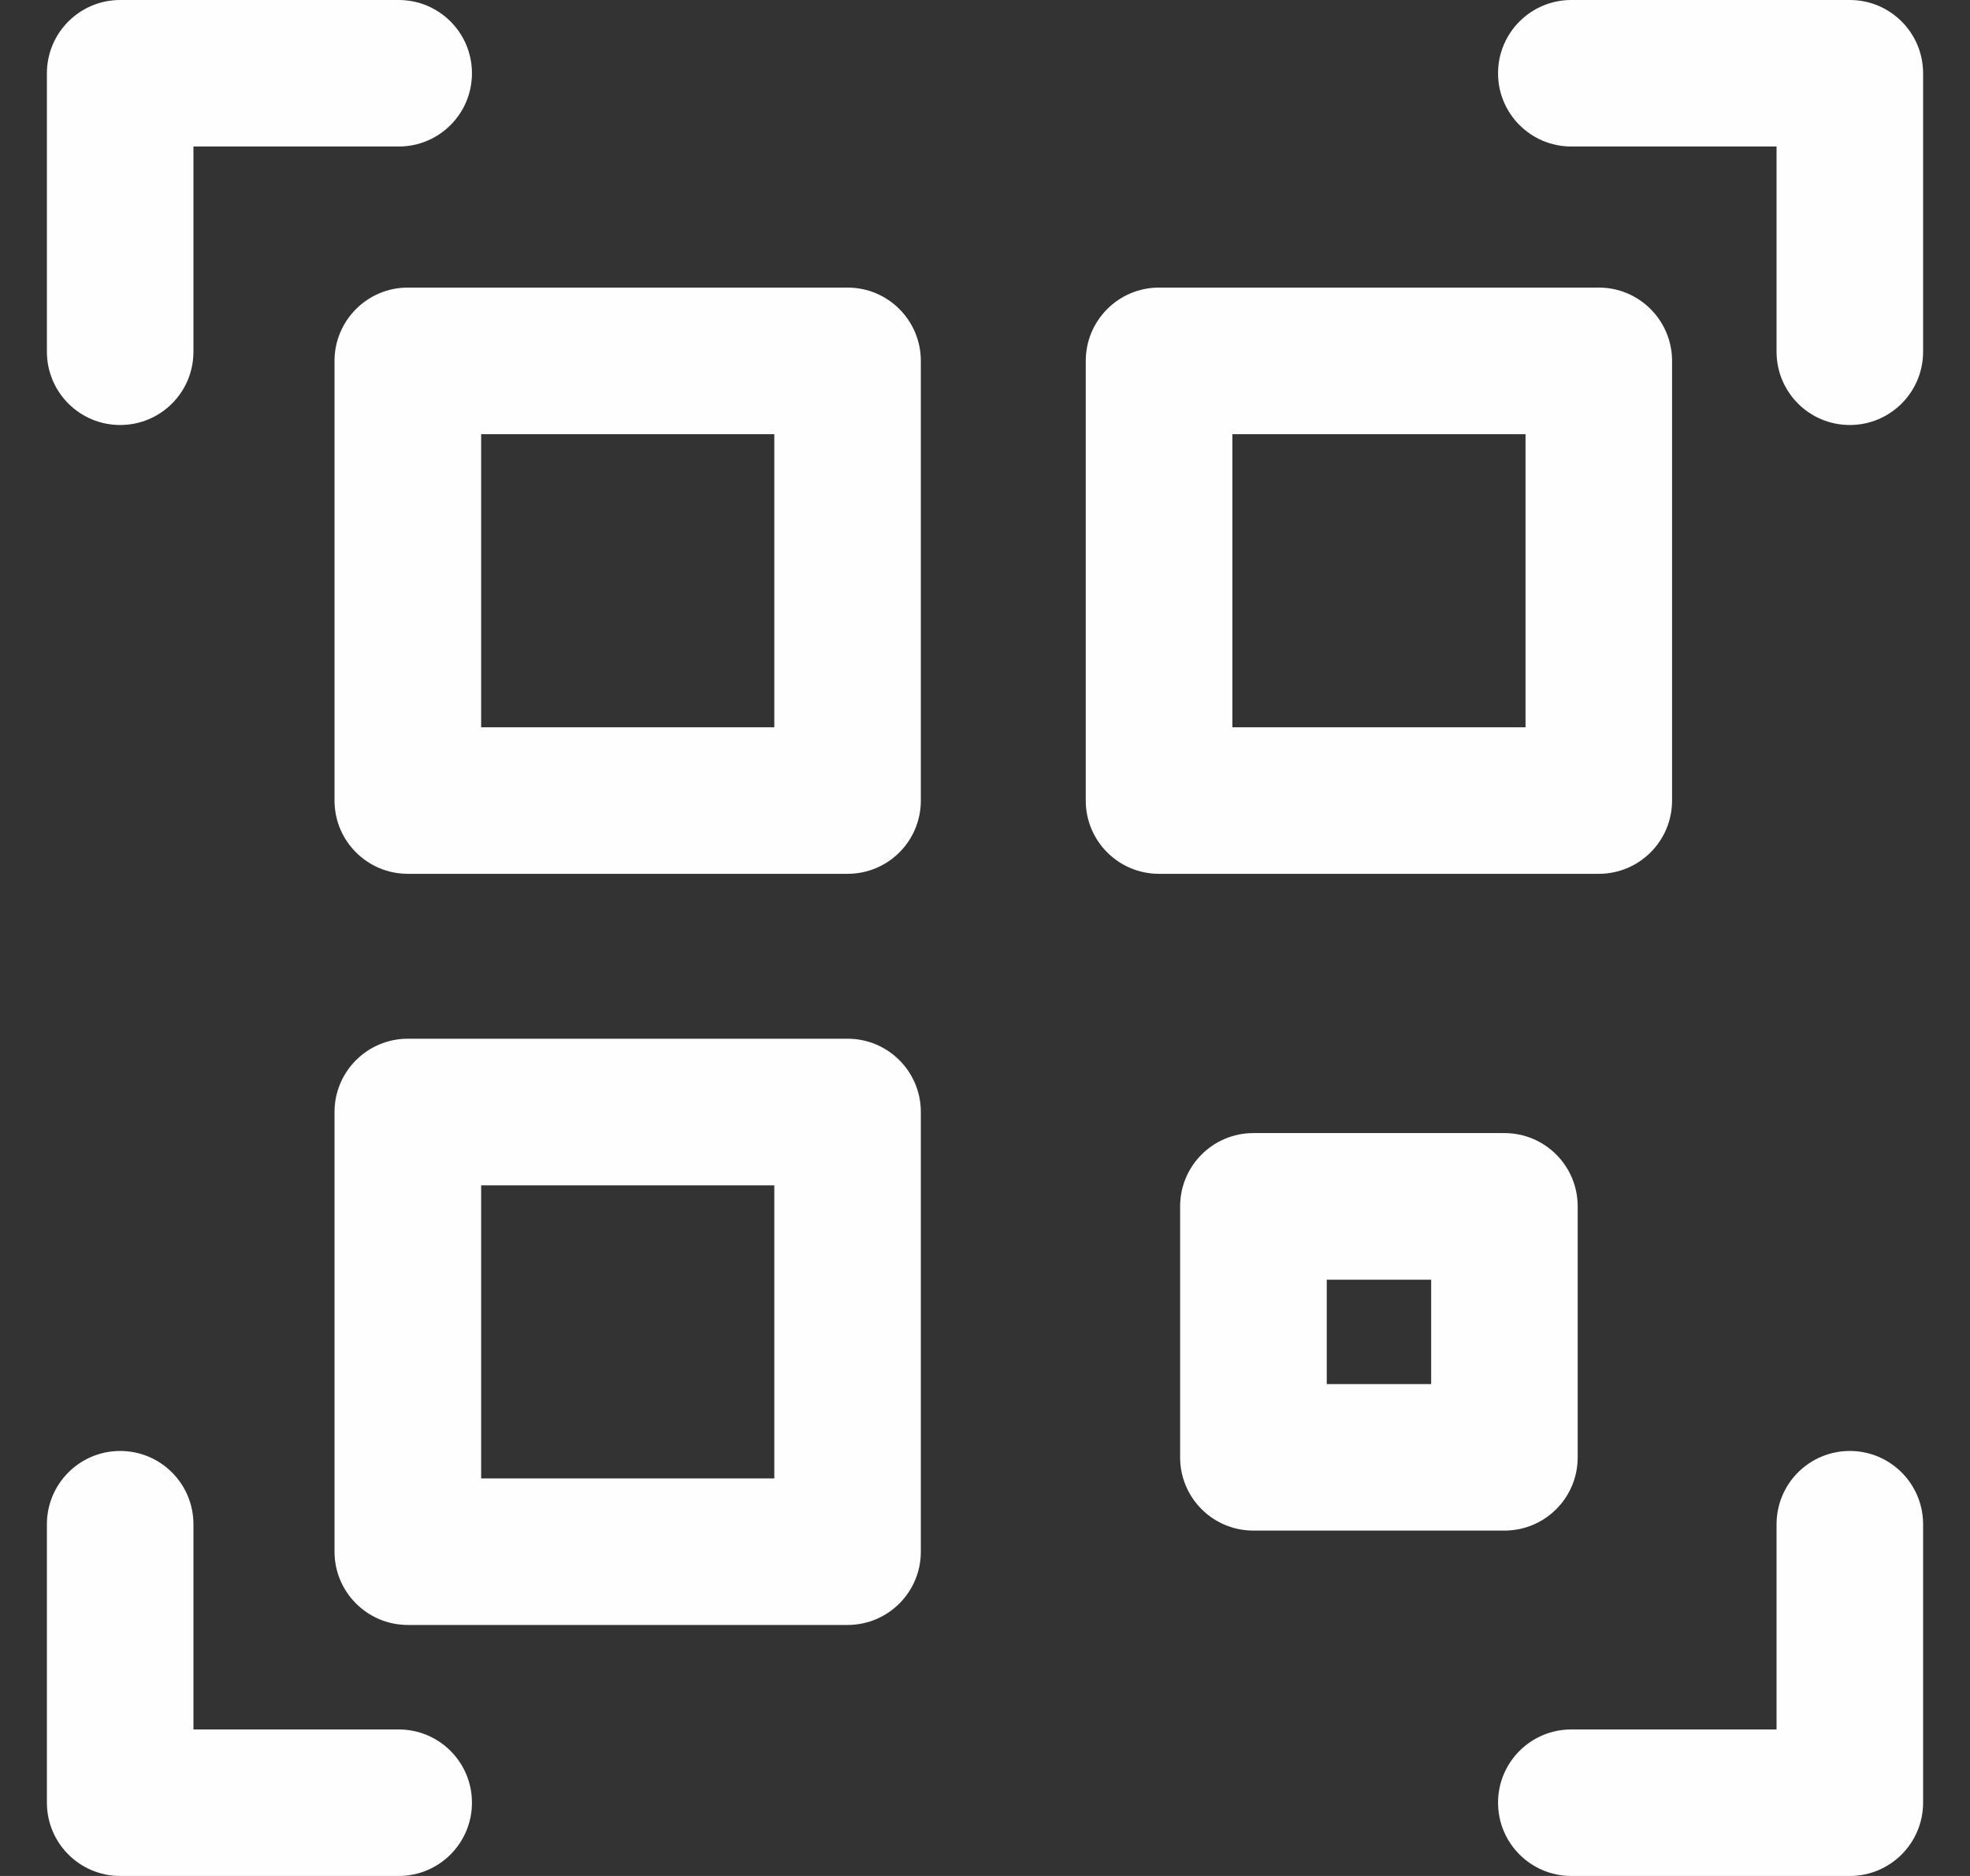
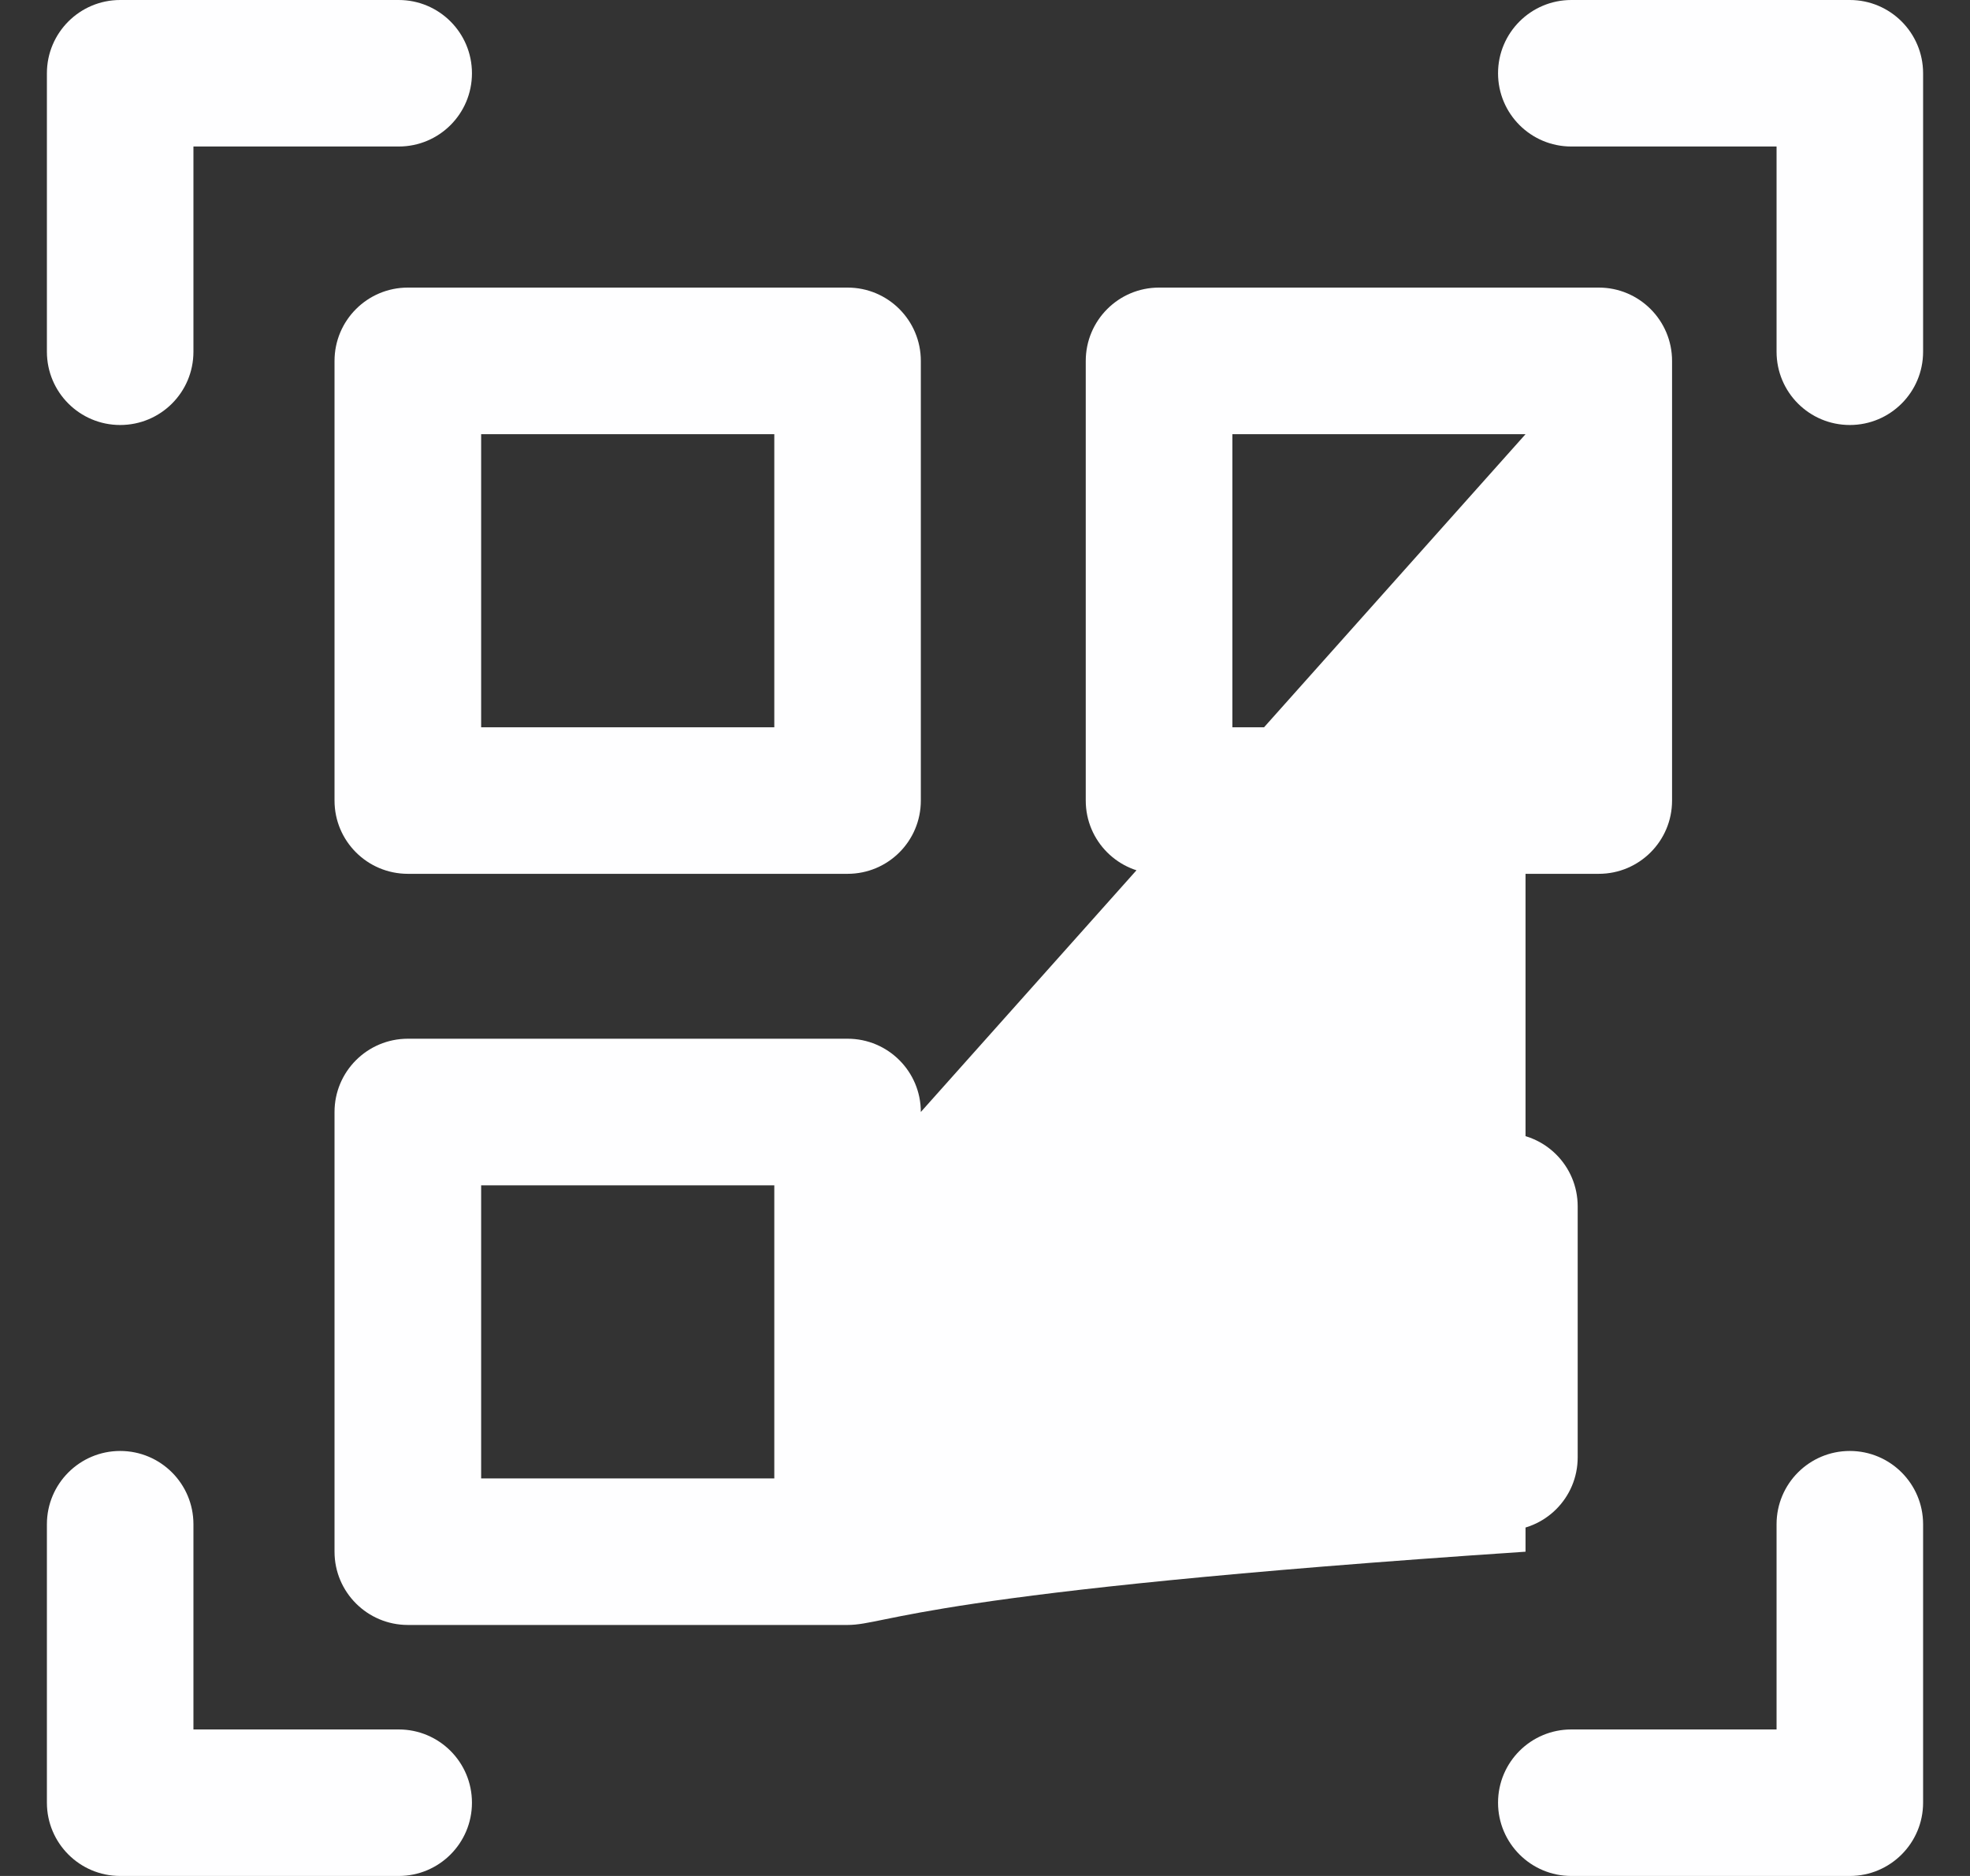
<svg xmlns="http://www.w3.org/2000/svg" width="21" height="20" viewBox="0 0 21 20" fill="none">
  <rect x="0" y="0" width="21" height="20" fill="#333333" stroke="none" />
-   <path d="M0.5 3.75V0.781C0.5 0.35 0.85 0 1.281 0H4.25C4.682 0 5.031 0.35 5.031 0.781C5.031 1.213 4.682 1.562 4.25 1.562H2.062V3.75C2.062 4.182 1.713 4.531 1.281 4.531C0.85 4.531 0.5 4.182 0.5 3.75ZM19.719 0H16.75C16.319 0 15.969 0.35 15.969 0.781C15.969 1.213 16.319 1.562 16.75 1.562H18.938V3.75C18.938 4.182 19.287 4.531 19.719 4.531C20.15 4.531 20.5 4.182 20.5 3.75V0.781C20.5 0.35 20.15 0 19.719 0ZM4.25 18.438H2.062V16.25C2.062 15.819 1.713 15.469 1.281 15.469C0.85 15.469 0.5 15.819 0.5 16.25V19.219C0.5 19.65 0.85 20 1.281 20H4.25C4.682 20 5.031 19.65 5.031 19.219C5.031 18.787 4.682 18.438 4.25 18.438ZM19.719 15.469C19.287 15.469 18.938 15.819 18.938 16.25V18.438H16.75C16.319 18.438 15.969 18.787 15.969 19.219C15.969 19.65 16.319 20 16.75 20H19.719C20.15 20 20.5 19.65 20.5 19.219V16.25C20.5 15.819 20.15 15.469 19.719 15.469ZM9.816 3.848V8.535C9.816 8.967 9.467 9.316 9.035 9.316H4.348C3.916 9.316 3.566 8.967 3.566 8.535V3.848C3.566 3.416 3.916 3.066 4.348 3.066H9.035C9.467 3.066 9.816 3.416 9.816 3.848ZM8.254 4.629H5.129V7.754H8.254V4.629ZM17.043 9.316H12.355C11.924 9.316 11.574 8.967 11.574 8.535V3.848C11.574 3.416 11.924 3.066 12.355 3.066H17.043C17.474 3.066 17.824 3.416 17.824 3.848V8.535C17.824 8.967 17.474 9.316 17.043 9.316ZM16.262 4.629H13.137V7.754H16.262V4.629ZM9.816 11.855V16.543C9.816 16.974 9.467 17.324 9.035 17.324H4.348C3.916 17.324 3.566 16.974 3.566 16.543V11.855C3.566 11.424 3.916 11.074 4.348 11.074H9.035C9.467 11.074 9.816 11.424 9.816 11.855ZM8.254 12.637H5.129V15.762H8.254V12.637ZM16.037 16.318H13.361C12.93 16.318 12.58 15.969 12.58 15.537V12.861C12.58 12.43 12.93 12.08 13.361 12.08H16.037C16.469 12.08 16.818 12.43 16.818 12.861V15.537C16.818 15.969 16.469 16.318 16.037 16.318ZM15.256 13.643H14.143V14.756H15.256V13.643Z" fill="#FEFEFF" />
+   <path d="M0.5 3.75V0.781C0.5 0.35 0.85 0 1.281 0H4.25C4.682 0 5.031 0.35 5.031 0.781C5.031 1.213 4.682 1.562 4.25 1.562H2.062V3.75C2.062 4.182 1.713 4.531 1.281 4.531C0.85 4.531 0.5 4.182 0.5 3.75ZM19.719 0H16.75C16.319 0 15.969 0.35 15.969 0.781C15.969 1.213 16.319 1.562 16.75 1.562H18.938V3.75C18.938 4.182 19.287 4.531 19.719 4.531C20.15 4.531 20.5 4.182 20.5 3.75V0.781C20.5 0.35 20.15 0 19.719 0ZM4.25 18.438H2.062V16.25C2.062 15.819 1.713 15.469 1.281 15.469C0.85 15.469 0.5 15.819 0.5 16.25V19.219C0.5 19.65 0.85 20 1.281 20H4.25C4.682 20 5.031 19.65 5.031 19.219C5.031 18.787 4.682 18.438 4.25 18.438ZM19.719 15.469C19.287 15.469 18.938 15.819 18.938 16.25V18.438H16.75C16.319 18.438 15.969 18.787 15.969 19.219C15.969 19.65 16.319 20 16.75 20H19.719C20.15 20 20.5 19.65 20.5 19.219V16.25C20.5 15.819 20.15 15.469 19.719 15.469ZM9.816 3.848V8.535C9.816 8.967 9.467 9.316 9.035 9.316H4.348C3.916 9.316 3.566 8.967 3.566 8.535V3.848C3.566 3.416 3.916 3.066 4.348 3.066H9.035C9.467 3.066 9.816 3.416 9.816 3.848ZM8.254 4.629H5.129V7.754H8.254V4.629ZM17.043 9.316H12.355C11.924 9.316 11.574 8.967 11.574 8.535V3.848C11.574 3.416 11.924 3.066 12.355 3.066H17.043C17.474 3.066 17.824 3.416 17.824 3.848V8.535C17.824 8.967 17.474 9.316 17.043 9.316ZM16.262 4.629H13.137V7.754H16.262V4.629ZV16.543C9.816 16.974 9.467 17.324 9.035 17.324H4.348C3.916 17.324 3.566 16.974 3.566 16.543V11.855C3.566 11.424 3.916 11.074 4.348 11.074H9.035C9.467 11.074 9.816 11.424 9.816 11.855ZM8.254 12.637H5.129V15.762H8.254V12.637ZM16.037 16.318H13.361C12.93 16.318 12.58 15.969 12.58 15.537V12.861C12.58 12.43 12.93 12.08 13.361 12.08H16.037C16.469 12.08 16.818 12.43 16.818 12.861V15.537C16.818 15.969 16.469 16.318 16.037 16.318ZM15.256 13.643H14.143V14.756H15.256V13.643Z" fill="#FEFEFF" />
</svg>